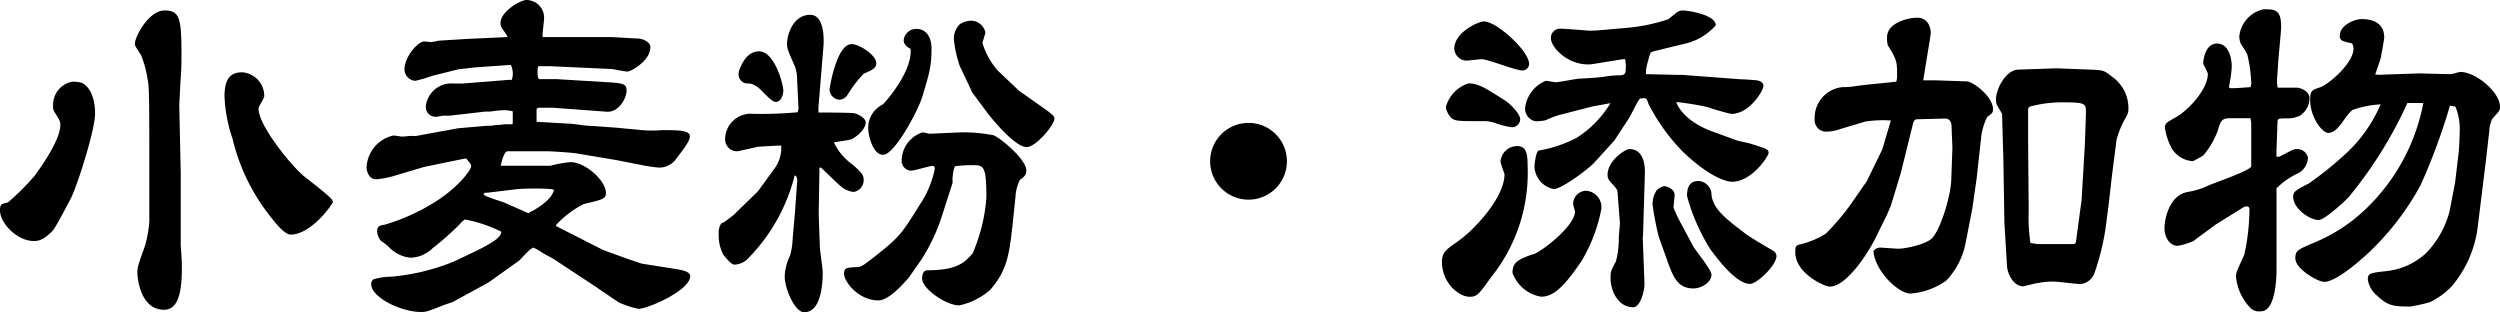
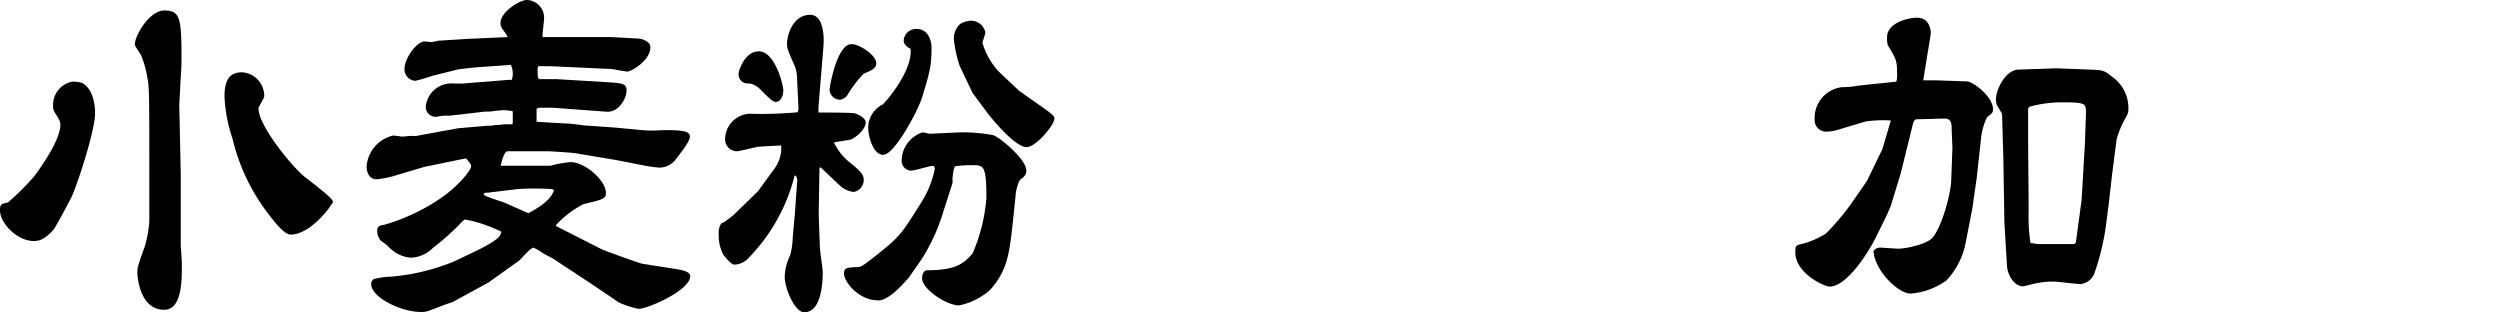
<svg xmlns="http://www.w3.org/2000/svg" viewBox="0 0 269.72 33.66">
  <title>ho-img14-eng</title>
  <g id="Layer_2" data-name="Layer 2">
    <g id="レイヤー_13" data-name="レイヤー 13">
      <path d="M.86,21.84A28,28,0,0,0,3.71,19c1-1.36,2.8-4,2.8-5.53,0-.39-.11-.55-.62-1.37a1,1,0,0,1-.16-.66A2.54,2.54,0,0,1,7.8,8.81c.82,0,1.17.16,1.33.32,1.13.85,1.13,2.84,1.13,3.08,0,1.95-2.07,8.19-2.62,9.2-.35.66-1.67,3.2-1.95,3.47C4.68,25.94,4.13,26,3.63,26,1.87,26,0,24.1,0,22.7,0,22,.16,22,.86,21.84ZM19.5,26.4c0,.08.12,1.76.12,2.11,0,1.83,0,4.91-1.91,4.91-2.62,0-2.89-3.54-2.89-4,0-.59.08-.82.82-2.89a12.91,12.91,0,0,0,.47-2.65V20.12c0-9.67,0-10.76-.2-11.66a11.16,11.16,0,0,0-.7-2.53c-.58-.9-.66-1-.66-1.17,0-.86,1.52-3.63,3.2-3.63s1.83.86,1.83,5c0,.31,0,1.29-.08,2.19l-.16,3,.16,7.37,0,3.35ZM26.13,7.8a2.56,2.56,0,0,1,2.38,2.57c0,.24-.62,1.13-.62,1.33,0,1.79,3.27,5.85,4.75,7.18.51.46,3.28,2.45,3.28,2.88,0,.24-2.34,3.55-4.56,3.55-.71,0-1.8-1.44-2.46-2.3a21.45,21.45,0,0,1-3.82-8.07,16.16,16.16,0,0,1-.86-4.53C24.22,8.42,24.92,7.8,26.13,7.8Z" />
      <path d="M48.52,12.48c-.08,0-.55,0-.67,0s-.7.12-.82.12a1.06,1.06,0,0,1-1.09-1.14,2.77,2.77,0,0,1,3-2.45h1l4.88-.39.39,0a1.73,1.73,0,0,0,.11-.55A2.16,2.16,0,0,0,55.11,7l-3.83.27-1.79.2-2.81.7a19.35,19.35,0,0,1-1.87.55,1.25,1.25,0,0,1-1.17-1.25c0-1.29,1.4-3,2.15-3,.11,0,.62.07.7.07a5.18,5.18,0,0,0,.82-.15l3.23-.2L54.76,4c0-.16-.51-.78-.59-.94A1,1,0,0,1,54,2.46C54,1.29,56.08,0,56.82,0A1.91,1.91,0,0,1,58.7,2c0,.31-.2,1.68-.16,2L64,4l2,0L69,4.17c.16,0,1.17.28,1.17.9,0,1.52-2.14,2.65-2.46,2.65s-1.4-.23-1.63-.27l-6.79-.31-1.21,0c0,.07-.08.23-.08.27,0,.82,0,.93.16,1.13l1.91,0,5.15.31c2,.12,2.38.16,2.38.94s-.82,2.38-2.19,2.26l-5.77-.43-1.52,0-.23.12,0,1.4,3.47.2c.28,0,1.41.15,1.64.19l3.44.24,2.84.27a12.86,12.86,0,0,0,2.15,0c1.67,0,3,0,3,.66,0,.55-.78,1.52-1.44,2.38a2.22,2.22,0,0,1-1.87,1,13,13,0,0,1-1.52-.2l-3.16-.62-4.25-.71c-.67-.11-2.93-.23-3.09-.23l-2.34,0c-.39,0-1.6,0-2,0s-.7,1.37-.74,1.56h5.38a12.73,12.73,0,0,1,2.15-.39c1.6,0,3.82,2,3.82,3.32,0,.62-.23.7-2.38,1.2a10.37,10.37,0,0,0-3,2.27l0,.11,5,2.54c.16.08,3.9,1.44,4.29,1.52l3.67.58c.47.08,1.52.24,1.52.75,0,1.56-4.6,3.54-5.58,3.54a9.58,9.58,0,0,1-2.14-.7l-2.58-1.75L60,28.12c-.19-.16-1.25-.7-1.44-.82a6.29,6.29,0,0,0-1-.58c-.31,0-1.32,1.2-1.56,1.4l-3.27,2.34-3.86,2.11c-.16.07-.94.31-1.1.39-1.6.62-1.75.7-2.34.7-2.14,0-5.38-1.56-5.38-3a.6.6,0,0,1,.27-.54,7.36,7.36,0,0,1,1.88-.27A23,23,0,0,0,49,28.2L51.52,27c2.42-1.21,2.49-1.6,2.57-2a15.2,15.2,0,0,0-3.9-1.32c-.11,0-.54.42-.54.46a30,30,0,0,1-3,2.66,3.49,3.49,0,0,1-2.41,1,3.72,3.72,0,0,1-2.38-1.25,9.22,9.22,0,0,0-.78-.58,1.79,1.79,0,0,1-.39-1.06c0-.54.39-.62.78-.66a21.59,21.59,0,0,0,6-2.81c2-1.36,3.36-3.08,3.36-3.51,0-.11,0-.15-.24-.47a4.11,4.11,0,0,1-.27-.35l-.19,0-4.37.9-3.16.94a9.16,9.16,0,0,1-2,.39c-.86,0-1.05-.94-1.05-1.33a3.7,3.7,0,0,1,2.88-3.39,9,9,0,0,1,.9.12c.16,0,.94-.08,1.09-.08a2.37,2.37,0,0,0,.51,0l4.48-.82,3.09-.27c.39,0,.62,0,.93-.08.63,0,.86-.08,1-.08l.7,0c.11,0,.19,0,.19-.2s0-1,0-1.2a3.79,3.79,0,0,0-1-.12,11.38,11.38,0,0,0-1.44.15h-.55Zm11,7.92a28.48,28.48,0,0,0-3.7,0l-3.2.39c-.23,0-.43,0-.43.19s2,.78,2.18.86L57,23c1.05-.55,2.46-1.4,2.77-2.5Z" />
      <path d="M81.78,20.63,83.69,18a3.76,3.76,0,0,0,.59-2.3c-.16,0-2.42.11-2.58.15-.74.16-2,.47-2.18.47a1.28,1.28,0,0,1-1.29-1.29,2.78,2.78,0,0,1,2.62-2.76,42,42,0,0,0,5.22-.16l.08-.39L86,8.62a4.18,4.18,0,0,0-.23-1.44c-.78-1.76-.86-1.95-.86-2.5,0-.74.55-3.08,2.5-3.08C88.88,1.6,88.92,4,88.84,5l-.54,6.59v.55c.62,0,3.35,0,3.86.08.15,0,1.24.42,1.24,1s-.7,1.37-1.52,1.8c-.27.11-1.63.27-1.91.35a6.22,6.22,0,0,0,2,2.38c1,.85,1.21,1.17,1.21,1.63a1.29,1.29,0,0,1-1.09,1.33A2.56,2.56,0,0,1,90.6,20c-.32-.27-1.84-1.76-2.07-1.95l-.12.08L88.33,23c0,.31.12,3.51.12,3.59,0,.43.31,2.34.31,2.77,0,.66,0,4.33-2,4.33-1,0-2.1-2.54-2.1-3.86a5.56,5.56,0,0,1,.58-2.26,7.81,7.81,0,0,0,.28-1.88L85.76,23,86,19.66a.91.91,0,0,0-.15-.71l-.12,0a19.54,19.54,0,0,1-4.91,8.82,2.18,2.18,0,0,1-1.6.78c-.31,0-.82-.63-1.17-1.05a4.44,4.44,0,0,1-.51-2.23,1.93,1.93,0,0,1,.27-1.17,1.7,1.7,0,0,0,.51-.27l.82-.63ZM81.9,5.54c1.68,0,2.61,3.59,2.61,4.21S84.2,11,83.69,11s-1.63-1.44-2-1.64S81.24,9,80.5,9a1,1,0,0,1-.82-.94,2,2,0,0,1,.07-.47C80.07,6.71,80.69,5.54,81.9,5.54Zm9.52,4.72a1.12,1.12,0,0,1-.82.5,1.14,1.14,0,0,1-1.1-1.09c0-.19.75-4.91,2.38-4.91.82,0,2.66,1.17,2.66,2.07,0,.54-.47.74-1.37,1.13A12.91,12.91,0,0,0,91.42,10.26Zm10.37,12.52A20.5,20.5,0,0,1,99.41,28l-1.36,1.95c-.82.94-2.23,2.46-3.28,2.46-2.14,0-3.71-2-3.71-2.89,0-.62.32-.66,1.33-.7.51,0,.66-.11,2.07-1.21,2.61-2.06,2.81-2.38,4.76-5.5a10.83,10.83,0,0,0,1.63-3.86c0-.15,0-.35-.27-.35s-1.91.51-2.3.51a1.05,1.05,0,0,1-1-1.13,3.23,3.23,0,0,1,2.26-3c.12,0,.66.15.78.15l3.27-.15a17.15,17.15,0,0,1,3.59.31c.67.23,3.55,2.57,3.55,3.82,0,.47-.27.7-.7,1a4.65,4.65,0,0,0-.47,1.8l-.27,2.61c-.39,3.59-.59,5.31-2.46,7.45a7.36,7.36,0,0,1-3.35,1.68c-1.37,0-4-1.76-4-2.93,0-.31.12-.86.55-.86,3.27,0,4.05-.85,4.91-1.83a18.68,18.68,0,0,0,1.48-6c0-3.51-.31-3.51-1.52-3.51a13.63,13.63,0,0,0-1.83.11c-.2.08-.31,1.25-.31,1.41a1.46,1.46,0,0,1,0,.43ZM97.5,4.33a1.35,1.35,0,0,1,1.37-1.21c1.44,0,1.63,1.56,1.63,2,0,2-.19,2.65-1,5.34-.47,1.52-3,6.24-4.21,6.24S93.68,14.39,93.68,14a2.79,2.79,0,0,1,1.56-2.73c.39-.35,3.23-3.63,3-6C97.93,5.11,97.5,4.84,97.5,4.33Zm12.44,5.46,2.54,1.79c1.17.82,1.28,1,1.28,1.21,0,.7-2,3.08-3,3.08-1.25,0-3.7-3-4.21-3.66L104.91,10l-1.37-2.89a13.36,13.36,0,0,1-.62-2.77,2.13,2.13,0,0,1,.66-1.75,2.6,2.6,0,0,1,1.17-.36,1.61,1.61,0,0,1,1.56,1.25c0,.2-.31,1-.31,1.17a8,8,0,0,0,1.68,3Z" />
-       <path d="M138.84,17.39a4.14,4.14,0,1,1-4.13-4.13A4.13,4.13,0,0,1,138.84,17.39Z" />
-       <path d="M161.89,17.39a1.81,1.81,0,0,1,1.79-1.63c1,0,1.13.82,1.13,2.1a18,18,0,0,1-3.94,12.05c-1.28,1.8-1.52,2.11-2.3,2.11-1.21,0-3-1.52-3-3.78,0-.94.39-1.29,1.64-2.15,1.79-1.21,5.11-4.76,5.11-7.29C162.28,18.64,161.89,17.63,161.89,17.39ZM158.42,9c1.09,0,1.87.51,4,1.87.46.31,1.59,1.37,1.59,2a.89.89,0,0,1-.89.86,8.39,8.39,0,0,1-1.84-.47,3.57,3.57,0,0,0-1.28-.19c-2.73,0-3,0-3.44-.36a2.4,2.4,0,0,1-.58-1.13A3.71,3.71,0,0,1,158.42,9Zm1.75-6.67c1.29,0,4.8,3.16,4.8,4.56a.71.71,0,0,1-.74.71c-.7,0-3.71-1.21-4.37-1.21-.27,0-1.44.15-1.68.15a1.36,1.36,0,0,1-1.28-1.28C156.9,3.47,159.51,2.3,160.17,2.3Zm5.23,25.12c1.29-.51,4.52-3.2,4.52-4.6,0-.16-.19-.67-.19-.78a1.42,1.42,0,0,1,1.4-1.49,1.78,1.78,0,0,1,1.64,1.95,17.36,17.36,0,0,1-2.11,5.58c-2.06,3.08-3.19,3.9-4.4,3.9a4,4,0,0,1-3.08-2.57C163.18,28.31,163.76,28,165.4,27.42ZM175,6.4l-3.08.5c-2.42.39-4.6-1.64-4.6-2.81a1,1,0,0,1,1.05-1c.24,0,2.38.16,2.81.2s.78,0,1.05,0L175.58,3A19.27,19.27,0,0,0,180,2.07c.15-.12.85-.71,1.05-.82a1,1,0,0,1,.51-.12c.46,0,3.55.43,3.55,1.6a6.31,6.31,0,0,1-3.4,2l-2.88.7c-.67.16-.74.2-.82.43s-.43,1.48-.43,1.75V8l3.47.08.47,0,6.24.47c.27,0,1.56.08,1.79.12s.7.15.7.62-1.48,3-3.47,3a25.58,25.58,0,0,1-2.57-.74,28.89,28.89,0,0,0-3.36-.54c.28.89,1.49,2.3,3.83,3.15l2.57.94c.23.12,1.37.31,1.56.39,1.79.55,2,.62,2,1s-1.83,3.12-3.94,3.12c-.7,0-2.57-.62-5.3-3.23a21.15,21.15,0,0,1-3.71-5.15c-.23-.67-.23-.7-.93-.59-.28.28-1,1.87-1.21,2.15l-1.56,2.38L172,17.55c-.74.78-3.55,2.85-4.37,2.85A2.59,2.59,0,0,1,165.55,18c0-.27.16-1.72.47-1.76a13.79,13.79,0,0,0,4.06-1.36,11.39,11.39,0,0,0,3.67-3.75l-1.92.35-3.51.9a10.32,10.32,0,0,0-1.56.59,4.82,4.82,0,0,1-1.13.11,1.39,1.39,0,0,1-1.09-1.44,3.64,3.64,0,0,1,2.22-2.92c.16,0,.94.15,1.1.15.39,0,2.22-.39,2.61-.39,1.68-.08,1.87-.12,2.53-.19a10.88,10.88,0,0,1,1.41-.16c.89,0,1,0,1-1.05a4.55,4.55,0,0,0-.08-.7Zm2.23,19.18.19,5c0,1-.51,2.57-1.21,2.57-1.6,0-2.45-1.71-2.45-3.16,0-.62,0-.74.58-1.79a9.8,9.8,0,0,0,.31-2.54c0-.27.12-1.36.12-1.6l-.24-3.08c0-.46-.07-.58-.58-1.13s-.51-.7-.51-1c0-1.56,1.95-2.77,2.34-2.77,1.52,0,1.72,1.68,1.68,2.69l-.2,6.71Zm5.42.94c.27.51,2,2.57,2,3.12,0,.82-1.1,1.48-1.95,1.48-1.76,0-2.23-1.32-2.93-3.31l-.82-2.3a31.78,31.78,0,0,1-.66-3.44,2.78,2.78,0,0,1,.43-1.52,1.63,1.63,0,0,1,.82-.47c.23,0,1.13.28,1.13.94,0,.2-.08.82-.12,1.37a14.11,14.11,0,0,0,.78,1.67Zm.5-7a1.52,1.52,0,0,1,1.49,1.25c0,1.71,1.67,2.92,3.78,4.52.47.35,2.14,1.33,2.81,1.72a.7.7,0,0,1,.43.62c0,1-2.11,3-2.85,3-1.64,0-3.94-3.28-4.29-3.75a21.1,21.1,0,0,1-2.5-5.69C182,21,181.94,19.54,183.14,19.54Z" />
      <path d="M198.55,13.92a4.62,4.62,0,0,1-1.44.28,1.24,1.24,0,0,1-1.33-1.33,3.33,3.33,0,0,1,3-3.47,8.53,8.53,0,0,0,1.48-.12c.67-.11,3.71-.39,4.33-.47a2,2,0,0,0,.08-.66c0-1.52,0-1.64-1-3.27a3,3,0,0,1-.08-.86c0-1.56,2.26-2.11,3.24-2.11,1.44,0,1.48,1.52,1.48,1.64s-.24,1.6-.31,2l-.51,3.12,1.44,0,3.24.11c.7,0,2.85,1.64,2.85,3,0,.39-.08.43-.63.85a6.51,6.51,0,0,0-.66,2.31l-.47,4.29-.47,3.27-.7,3.59a8.15,8.15,0,0,1-2.1,4.17,7.55,7.55,0,0,1-3.87,1.41c-1.32,0-3.82-2.42-4-4.57a.88.88,0,0,1,.7-.39c.12,0,1.68.12,2,.12.78,0,3.08-.47,3.7-1.21,1-1.21,2-4.83,2-6.32l.12-3.27c0-.35-.08-1.87-.08-2.19s0-1.09-.78-1.05l-3,.08c-.16,0-.28.15-.36.35l-1.36,5.5L204,22.19l-.43,1-1.17,2.38c-.82,1.68-3.16,5.35-5,5.35-.55,0-3.71-1.41-3.71-3.71,0-.74.08-.74.74-.9A8.79,8.79,0,0,0,197,25.19a26.77,26.77,0,0,0,2.57-3l1.84-2.65,1.67-3.43L204,13a12.69,12.69,0,0,0-2.73.11Zm23.32-6.55,3.16.12c1.76.08,1.87,0,2.77.74a4.13,4.13,0,0,1,1.83,3.47c0,.43,0,.51-.5,1.37a10,10,0,0,0-.78,2l-.51,4-.31,2.73-.35,2.73A26.57,26.57,0,0,1,226,29.37a1.82,1.82,0,0,1-1.52,1.28c-.46,0-2.45-.27-2.88-.27a8.48,8.48,0,0,0-1.76.16c-.19,0-1.44.35-1.56.35-1,0-1.68-1.25-1.75-2.18L216.25,24l-.11-6.78L216,12.4v-.11c-.08-.16-.54-.94-.58-1a2,2,0,0,1-.08-.55c0-1.13,1.05-3.19,2.42-3.23Zm-3,15.33a19.2,19.2,0,0,0,.19,3.51l.74.12h4l.16-.16.62-4.6.35-5.93.12-3.43c0-1.06,0-1.17-2.65-1.17a13.42,13.42,0,0,0-3.4.46.39.39,0,0,0-.19.36v3.31Z" />
-       <path d="M240.67,9.52c.54,0,1.64-.08,2.14-.12l.08-.35a16.07,16.07,0,0,0-.43-3.16,9,9,0,0,0-.66-1.09,1.81,1.81,0,0,1-.2-.94A3.34,3.34,0,0,1,244.22,1c1.32,0,2.1,0,1.83,2.77l-.27,3c0,.5-.12,1.56-.12,2.07a2.88,2.88,0,0,0,.08.62c.35,0,1.75,0,2.07,0s1.36.35,1.36,1.13a2.33,2.33,0,0,1-1,1.87,3,3,0,0,1-1.45.31c-.74,0-1,0-1,.32l-.12,3.27,0,.55h.31c1.41-.74,1.56-.82,1.84-.82A1.17,1.17,0,0,1,249,17a2,2,0,0,1-1.2,1.76,7.8,7.8,0,0,0-2.19,1.56l0,3.59v5.18c0,1.1-.15,4.49-1.67,4.49a1.33,1.33,0,0,1-1.06-.27,5.62,5.62,0,0,1-1.64-3.44c0-.5.12-.7.9-2.41a23.86,23.86,0,0,0,.55-4.88.28.28,0,0,0-.24-.31.77.77,0,0,0-.39.08l-3,1.87c-.2.15-2.38,1.75-2.42,1.79a7.28,7.28,0,0,1-1.68.51c-.93,0-1.44-1-1.44-1.87s.43-3.55,2.5-3.94a8.45,8.45,0,0,0,2.26-.7c.51-.24,4.6-1.64,4.6-2.07v-.47l0-4.21-.08-.51c-.39,0-1,0-1.71,0-1.37,0-1.41,0-1.87,1.49a9.07,9.07,0,0,1-1.41,2.41c-.15.2-.43.31-1.21.74a2.89,2.89,0,0,1-2.26-1.32,6.74,6.74,0,0,1-.78-2.34c0-.43.39-.63,1.05-1,1.49-.78,3.59-3.12,3.59-4.75,0-.2-.5-1-.5-1.17s.15-2.11,1.48-2.11,1.6,1.68,1.6,2.49a13.37,13.37,0,0,1-.32,2.23ZM261,7.92l3.39.08c.2,0,.9-.24,1.05-.24,1.68,0,4.29,2.19,4.29,3.78,0,.36-.07.43-.85,1.29a3.42,3.42,0,0,0-.32,1.33l-.35,3.08-.93,7.53a12.26,12.26,0,0,1-2.77,6.12,8.38,8.38,0,0,1-2.34,1.71,19.14,19.14,0,0,1-2.11.47c-1.83,0-2.42-.07-3.55-1.13a2.86,2.86,0,0,1-1.05-1.75c0-.71.19-.74,2-.94a7.44,7.44,0,0,0,4.25-1.91,10,10,0,0,0,2.57-4.56l.59-3.05.39-3.27c.08-.63.12-2.38.12-2.62a6.29,6.29,0,0,0-.47-2.34s-.08,0-.59-.11A65.73,65.73,0,0,1,261.14,20a29.2,29.2,0,0,1-5.38,7.06c-.35.35-3.55,3.35-5,3.35-.7,0-3.12-1.4-3.12-2.53,0-.86.23-.94,2.26-1.8a17.94,17.94,0,0,0,5.23-3.43,21.3,21.3,0,0,0,6.32-11.54c-.67,0-1.52,0-1.72,0a45,45,0,0,1-6.36,10.18c-.5.54-2.61,2.45-3.23,2.45-.9,0-2.73-1.21-2.73-2.49,0-.55.15-.67,1.67-1.45a37.12,37.12,0,0,0,3.63-2.88,15.61,15.61,0,0,0,4.13-5.66,10.93,10.93,0,0,0-3,.59c-.86.58-1.52,2.49-2.65,2.49-.66,0-1.95-1.71-1.95-3.55,0-1,.19-1.09,1.05-1.36s3.63-2.57,3.63-4.21a1.63,1.63,0,0,0-.16-.55,5.22,5.22,0,0,1-1.05-.27.58.58,0,0,1-.27-.59c0-1,1.44-1.75,2.38-1.75s2.41.27,2.41,2c0,.15-.35,2.1-.39,2.26s-.5,1.44-.58,1.72a6.45,6.45,0,0,0,1.17,0Z" />
    </g>
  </g>
</svg>